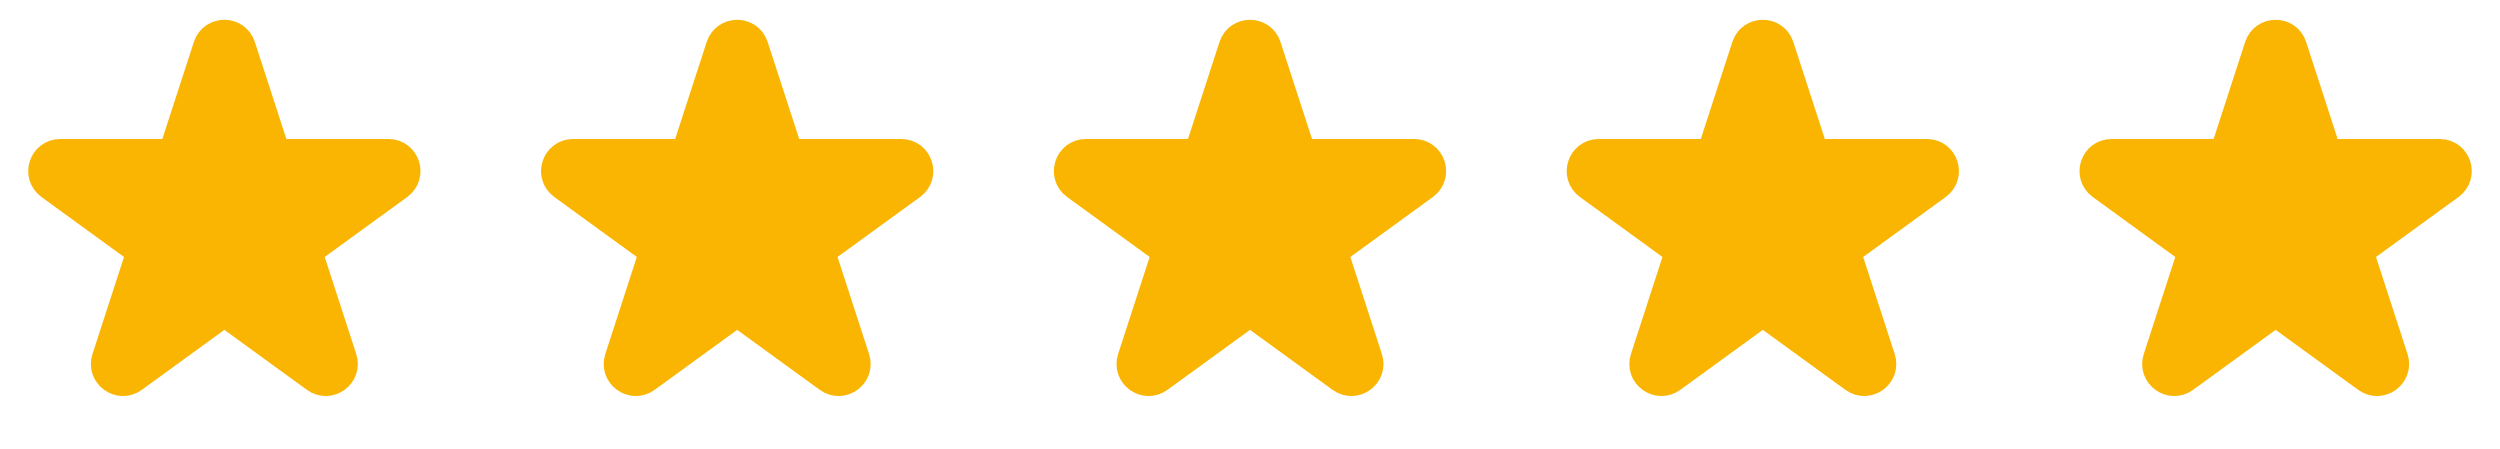
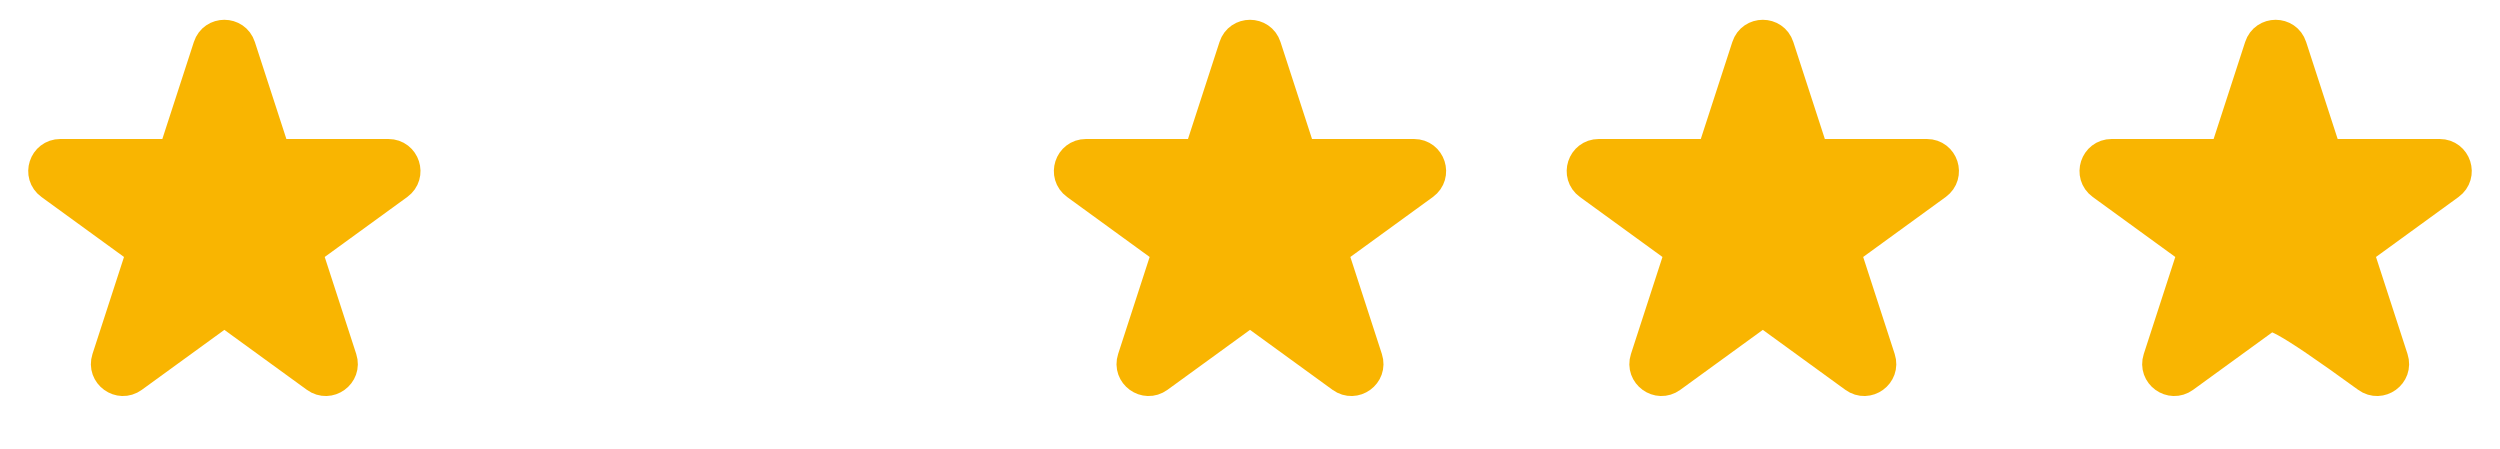
<svg xmlns="http://www.w3.org/2000/svg" width="156" height="28" viewBox="0 0 156 28" fill="none">
  <g clip-path="url(#clip0_558_20376)">
    <path d="M13.049 2.927C13.348 2.005 14.652 2.005 14.951 2.927L16.919 8.982C17.053 9.394 17.437 9.673 17.87 9.673L24.238 9.674C25.206 9.674 25.609 10.913 24.825 11.483L19.674 15.226C19.323 15.48 19.177 15.932 19.311 16.344L21.278 22.399C21.578 23.321 20.523 24.087 19.739 23.517L14.588 19.775C14.237 19.52 13.763 19.52 13.412 19.775L8.261 23.517C7.477 24.087 6.423 23.321 6.722 22.399L8.689 16.344C8.823 15.932 8.676 15.48 8.326 15.226L3.175 11.483C2.391 10.913 2.794 9.674 3.763 9.674L10.13 9.673C10.563 9.673 10.947 9.394 11.081 8.982L13.049 2.927Z" fill="#F9B501" stroke="#F9B501" stroke-width="2" />
  </g>
  <g clip-path="url(#clip1_558_20376)">
-     <path d="M45.049 2.927C45.348 2.005 46.652 2.005 46.951 2.927L48.919 8.982C49.053 9.394 49.437 9.673 49.87 9.673L56.237 9.674C57.206 9.674 57.609 10.913 56.825 11.483L51.674 15.226C51.324 15.48 51.177 15.932 51.311 16.344L53.278 22.399C53.578 23.321 52.523 24.087 51.739 23.517L46.588 19.775C46.237 19.52 45.763 19.52 45.412 19.775L40.261 23.517C39.477 24.087 38.422 23.321 38.722 22.399L40.689 16.344C40.823 15.932 40.676 15.48 40.326 15.226L35.175 11.483C34.391 10.913 34.794 9.674 35.763 9.674L42.13 9.673C42.563 9.673 42.947 9.394 43.081 8.982L45.049 2.927Z" fill="#F9B501" stroke="#F9B501" stroke-width="2" />
-   </g>
+     </g>
  <g clip-path="url(#clip2_558_20376)">
    <path d="M77.049 2.927C77.348 2.005 78.652 2.005 78.951 2.927L80.919 8.982C81.053 9.394 81.437 9.673 81.87 9.673L88.237 9.674C89.206 9.674 89.609 10.913 88.825 11.483L83.674 15.226C83.323 15.48 83.177 15.932 83.311 16.344L85.278 22.399C85.578 23.321 84.523 24.087 83.739 23.517L78.588 19.775C78.237 19.52 77.763 19.52 77.412 19.775L72.261 23.517C71.477 24.087 70.422 23.321 70.722 22.399L72.689 16.344C72.823 15.932 72.677 15.48 72.326 15.226L67.175 11.483C66.391 10.913 66.794 9.674 67.763 9.674L74.13 9.673C74.563 9.673 74.947 9.394 75.081 8.982L77.049 2.927Z" fill="#F9B501" stroke="#F9B501" stroke-width="2" />
  </g>
  <g clip-path="url(#clip3_558_20376)">
    <path d="M109.049 2.927C109.348 2.005 110.652 2.005 110.951 2.927L112.919 8.982C113.053 9.394 113.437 9.673 113.87 9.673L120.238 9.674C121.206 9.674 121.609 10.913 120.825 11.483L115.674 15.226C115.324 15.48 115.177 15.932 115.311 16.344L117.278 22.399C117.577 23.321 116.523 24.087 115.739 23.517L110.588 19.775C110.237 19.52 109.763 19.52 109.412 19.775L104.261 23.517C103.477 24.087 102.423 23.321 102.722 22.399L104.689 16.344C104.823 15.932 104.676 15.48 104.326 15.226L99.175 11.483C98.391 10.913 98.794 9.674 99.763 9.674L106.13 9.673C106.563 9.673 106.947 9.394 107.081 8.982L109.049 2.927Z" fill="#F9B501" stroke="#F9B501" stroke-width="2" />
  </g>
  <g clip-path="url(#clip4_558_20376)">
-     <path d="M141.049 2.927C141.348 2.005 142.652 2.005 142.951 2.927L144.919 8.982C145.053 9.394 145.437 9.673 145.87 9.673L152.238 9.674C153.206 9.674 153.609 10.913 152.825 11.483L147.674 15.226C147.324 15.48 147.177 15.932 147.311 16.344L149.278 22.399C149.577 23.321 148.523 24.087 147.739 23.517L142.588 19.775C142.237 19.52 141.763 19.52 141.412 19.775L136.261 23.517C135.477 24.087 134.423 23.321 134.722 22.399L136.689 16.344C136.823 15.932 136.676 15.48 136.326 15.226L131.175 11.483C130.391 10.913 130.794 9.674 131.762 9.674L138.13 9.673C138.563 9.673 138.947 9.394 139.081 8.982L141.049 2.927Z" fill="#F9B501" stroke="#F9B501" stroke-width="2" />
+     <path d="M141.049 2.927C141.348 2.005 142.652 2.005 142.951 2.927L144.919 8.982C145.053 9.394 145.437 9.673 145.87 9.673L152.238 9.674C153.206 9.674 153.609 10.913 152.825 11.483L147.674 15.226C147.324 15.48 147.177 15.932 147.311 16.344L149.278 22.399C149.577 23.321 148.523 24.087 147.739 23.517C142.237 19.52 141.763 19.52 141.412 19.775L136.261 23.517C135.477 24.087 134.423 23.321 134.722 22.399L136.689 16.344C136.823 15.932 136.676 15.48 136.326 15.226L131.175 11.483C130.391 10.913 130.794 9.674 131.762 9.674L138.13 9.673C138.563 9.673 138.947 9.394 139.081 8.982L141.049 2.927Z" fill="#F9B501" stroke="#F9B501" stroke-width="2" />
  </g>
  <defs>
    <clipPath id="clip0_558_20376">
      <rect width="28" height="28" fill="white" />
    </clipPath>
    <clipPath id="clip1_558_20376">
      <rect width="28" height="28" fill="white" transform="translate(32)" />
    </clipPath>
    <clipPath id="clip2_558_20376">
      <rect width="28" height="28" fill="white" transform="translate(64)" />
    </clipPath>
    <clipPath id="clip3_558_20376">
      <rect width="28" height="28" fill="white" transform="translate(96)" />
    </clipPath>
    <clipPath id="clip4_558_20376">
      <rect width="28" height="28" fill="white" transform="translate(128)" />
    </clipPath>
  </defs>
</svg>